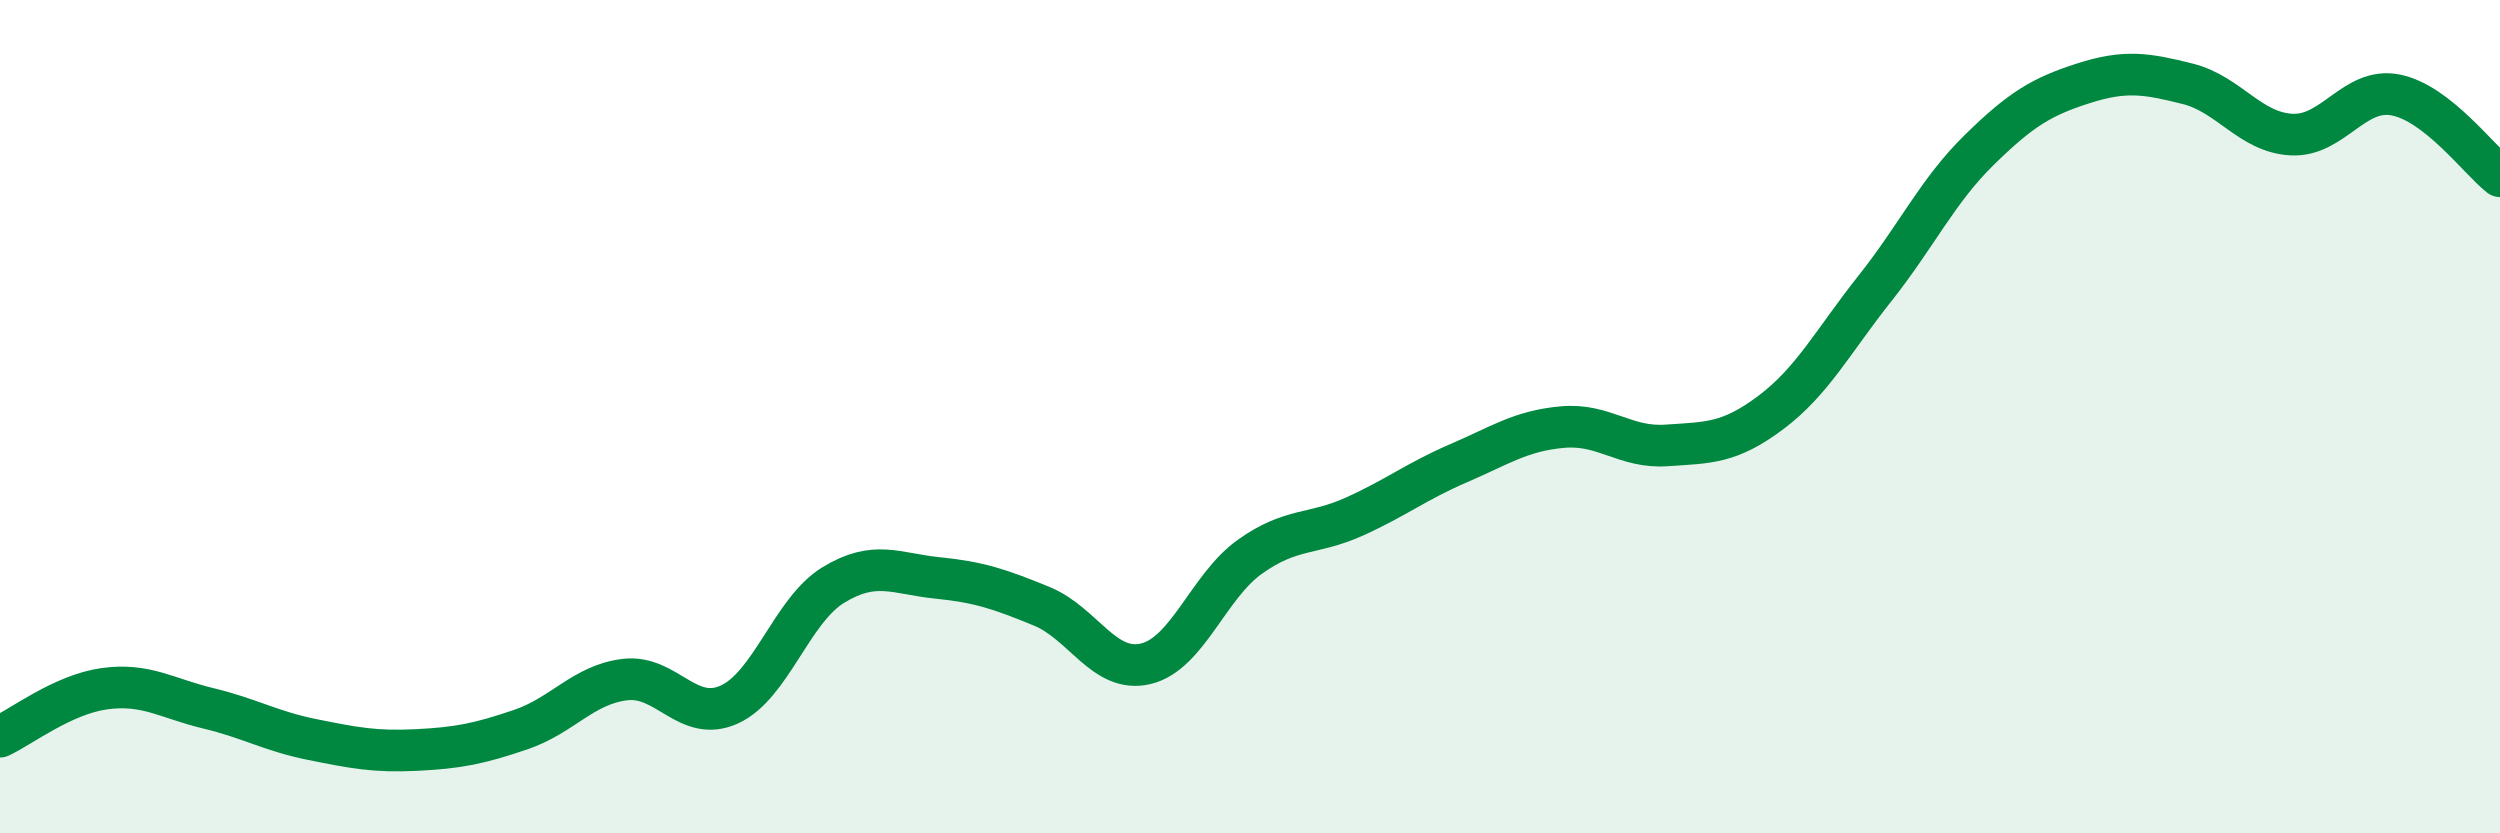
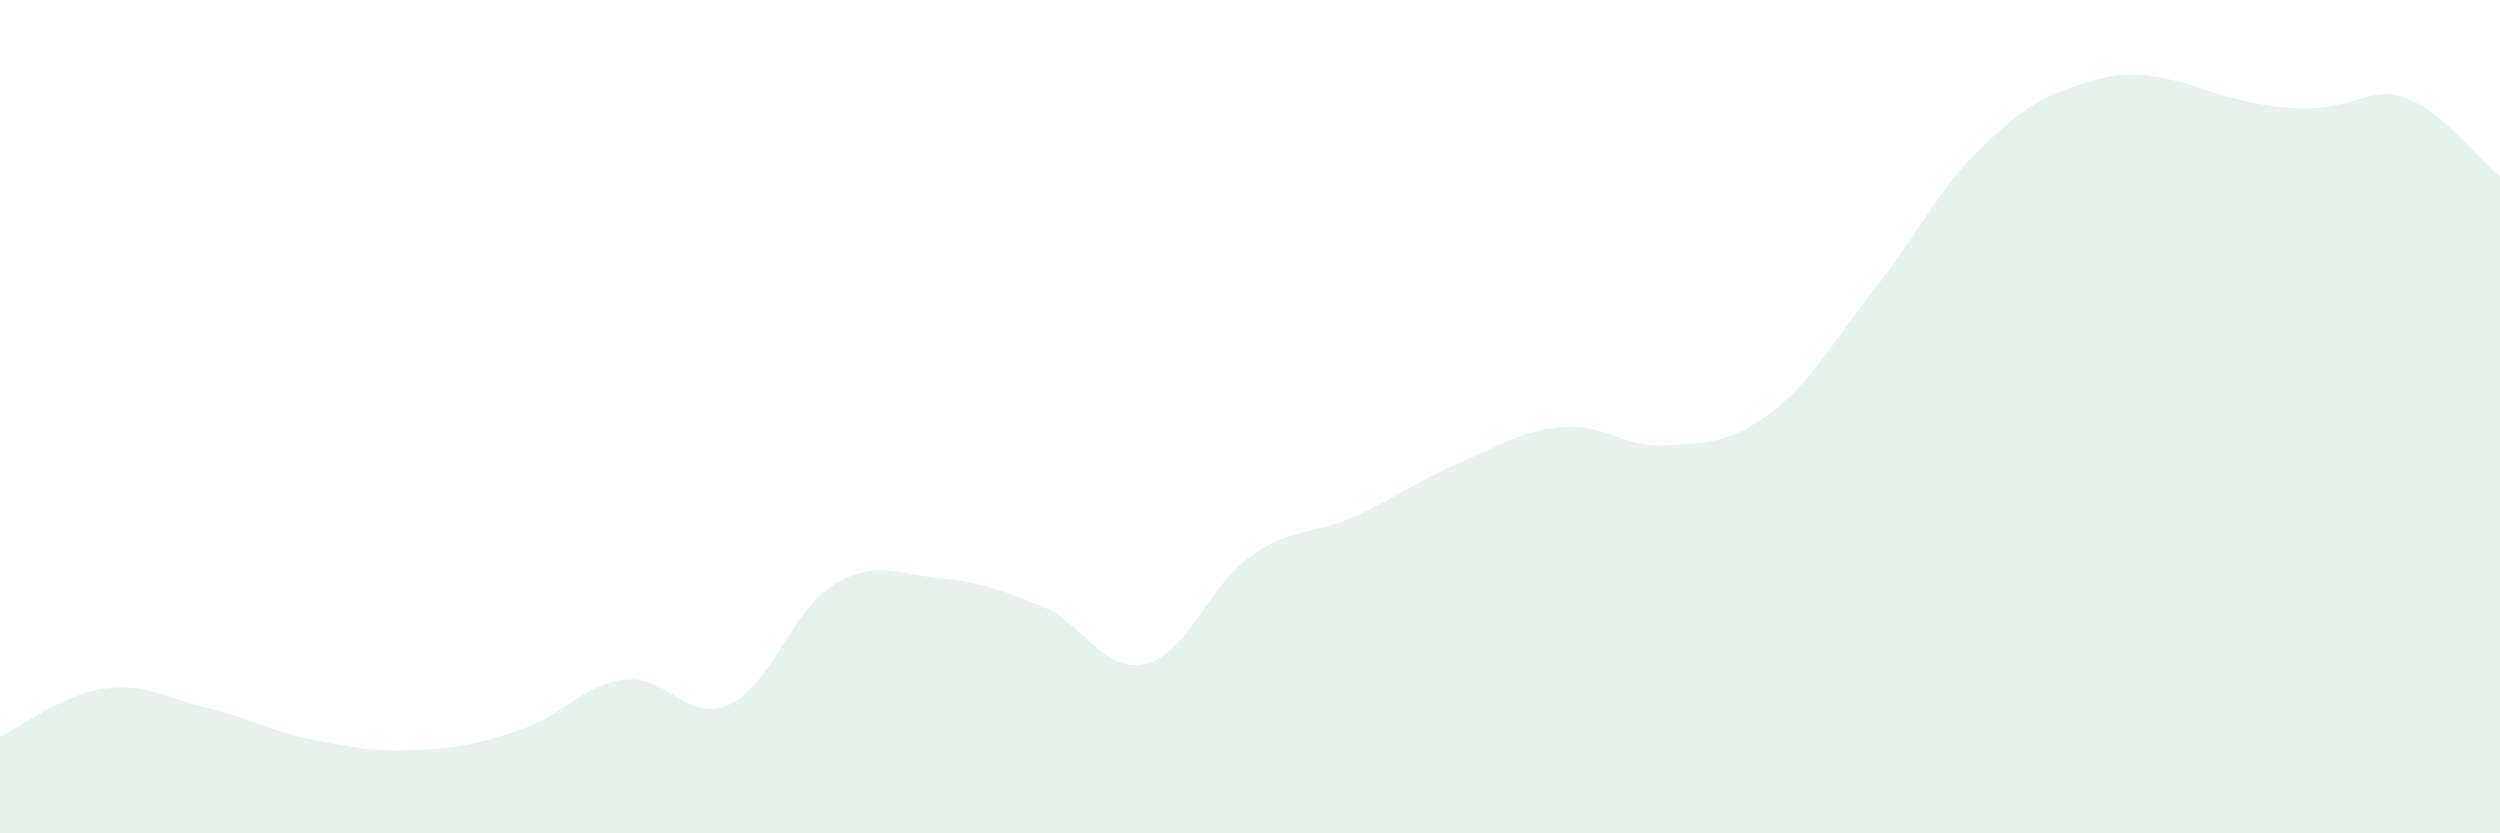
<svg xmlns="http://www.w3.org/2000/svg" width="60" height="20" viewBox="0 0 60 20">
-   <path d="M 0,17.68 C 0.5,17.45 1.5,16.67 2.5,16.53 C 3.5,16.39 4,16.76 5,17 C 6,17.24 6.5,17.55 7.5,17.75 C 8.5,17.95 9,18.05 10,18 C 11,17.95 11.5,17.85 12.5,17.51 C 13.5,17.17 14,16.43 15,16.31 C 16,16.19 16.5,17.36 17.5,16.91 C 18.5,16.46 19,14.65 20,14.04 C 21,13.43 21.5,13.77 22.5,13.87 C 23.5,13.97 24,14.14 25,14.55 C 26,14.96 26.5,16.17 27.5,15.93 C 28.5,15.69 29,14.07 30,13.36 C 31,12.65 31.5,12.85 32.5,12.4 C 33.5,11.95 34,11.55 35,11.12 C 36,10.69 36.5,10.34 37.5,10.25 C 38.5,10.16 39,10.76 40,10.69 C 41,10.62 41.5,10.65 42.5,9.9 C 43.5,9.15 44,8.18 45,6.92 C 46,5.66 46.5,4.58 47.5,3.6 C 48.5,2.62 49,2.32 50,2 C 51,1.68 51.5,1.76 52.5,2.01 C 53.5,2.26 54,3.18 55,3.23 C 56,3.28 56.5,2.08 57.5,2.28 C 58.5,2.48 59.5,3.84 60,4.23L60 20L0 20Z" fill="#008740" opacity="0.1" stroke-linecap="round" stroke-linejoin="round" />
-   <path d="M 0,17.68 C 0.5,17.45 1.5,16.67 2.5,16.53 C 3.5,16.39 4,16.76 5,17 C 6,17.24 6.5,17.55 7.5,17.75 C 8.5,17.95 9,18.05 10,18 C 11,17.95 11.5,17.85 12.5,17.51 C 13.5,17.17 14,16.43 15,16.31 C 16,16.19 16.5,17.36 17.5,16.91 C 18.5,16.46 19,14.65 20,14.04 C 21,13.43 21.5,13.77 22.5,13.87 C 23.5,13.97 24,14.14 25,14.55 C 26,14.96 26.5,16.17 27.5,15.93 C 28.5,15.69 29,14.07 30,13.36 C 31,12.65 31.5,12.85 32.5,12.4 C 33.5,11.95 34,11.55 35,11.12 C 36,10.69 36.5,10.34 37.5,10.25 C 38.5,10.16 39,10.76 40,10.69 C 41,10.62 41.5,10.65 42.5,9.9 C 43.5,9.15 44,8.18 45,6.92 C 46,5.66 46.5,4.58 47.5,3.6 C 48.5,2.62 49,2.32 50,2 C 51,1.68 51.5,1.76 52.5,2.01 C 53.5,2.26 54,3.18 55,3.23 C 56,3.28 56.5,2.08 57.5,2.28 C 58.5,2.48 59.5,3.84 60,4.23" stroke="#008740" stroke-width="1" fill="none" stroke-linecap="round" stroke-linejoin="round" />
+   <path d="M 0,17.68 C 0.5,17.45 1.5,16.67 2.5,16.53 C 3.5,16.39 4,16.76 5,17 C 6,17.24 6.5,17.55 7.5,17.75 C 8.5,17.95 9,18.05 10,18 C 11,17.95 11.5,17.85 12.5,17.51 C 13.5,17.17 14,16.43 15,16.31 C 16,16.19 16.5,17.36 17.5,16.91 C 18.5,16.46 19,14.65 20,14.04 C 21,13.43 21.5,13.77 22.5,13.87 C 23.5,13.97 24,14.14 25,14.55 C 26,14.96 26.5,16.17 27.5,15.93 C 28.5,15.69 29,14.07 30,13.36 C 31,12.65 31.5,12.85 32.5,12.4 C 33.5,11.95 34,11.55 35,11.12 C 36,10.69 36.5,10.34 37.5,10.25 C 38.5,10.16 39,10.76 40,10.69 C 41,10.62 41.5,10.65 42.5,9.9 C 43.5,9.15 44,8.18 45,6.92 C 46,5.66 46.5,4.58 47.5,3.6 C 48.5,2.62 49,2.32 50,2 C 51,1.68 51.5,1.76 52.5,2.01 C 56,3.28 56.5,2.08 57.5,2.28 C 58.5,2.48 59.5,3.84 60,4.23L60 20L0 20Z" fill="#008740" opacity="0.1" stroke-linecap="round" stroke-linejoin="round" />
</svg>